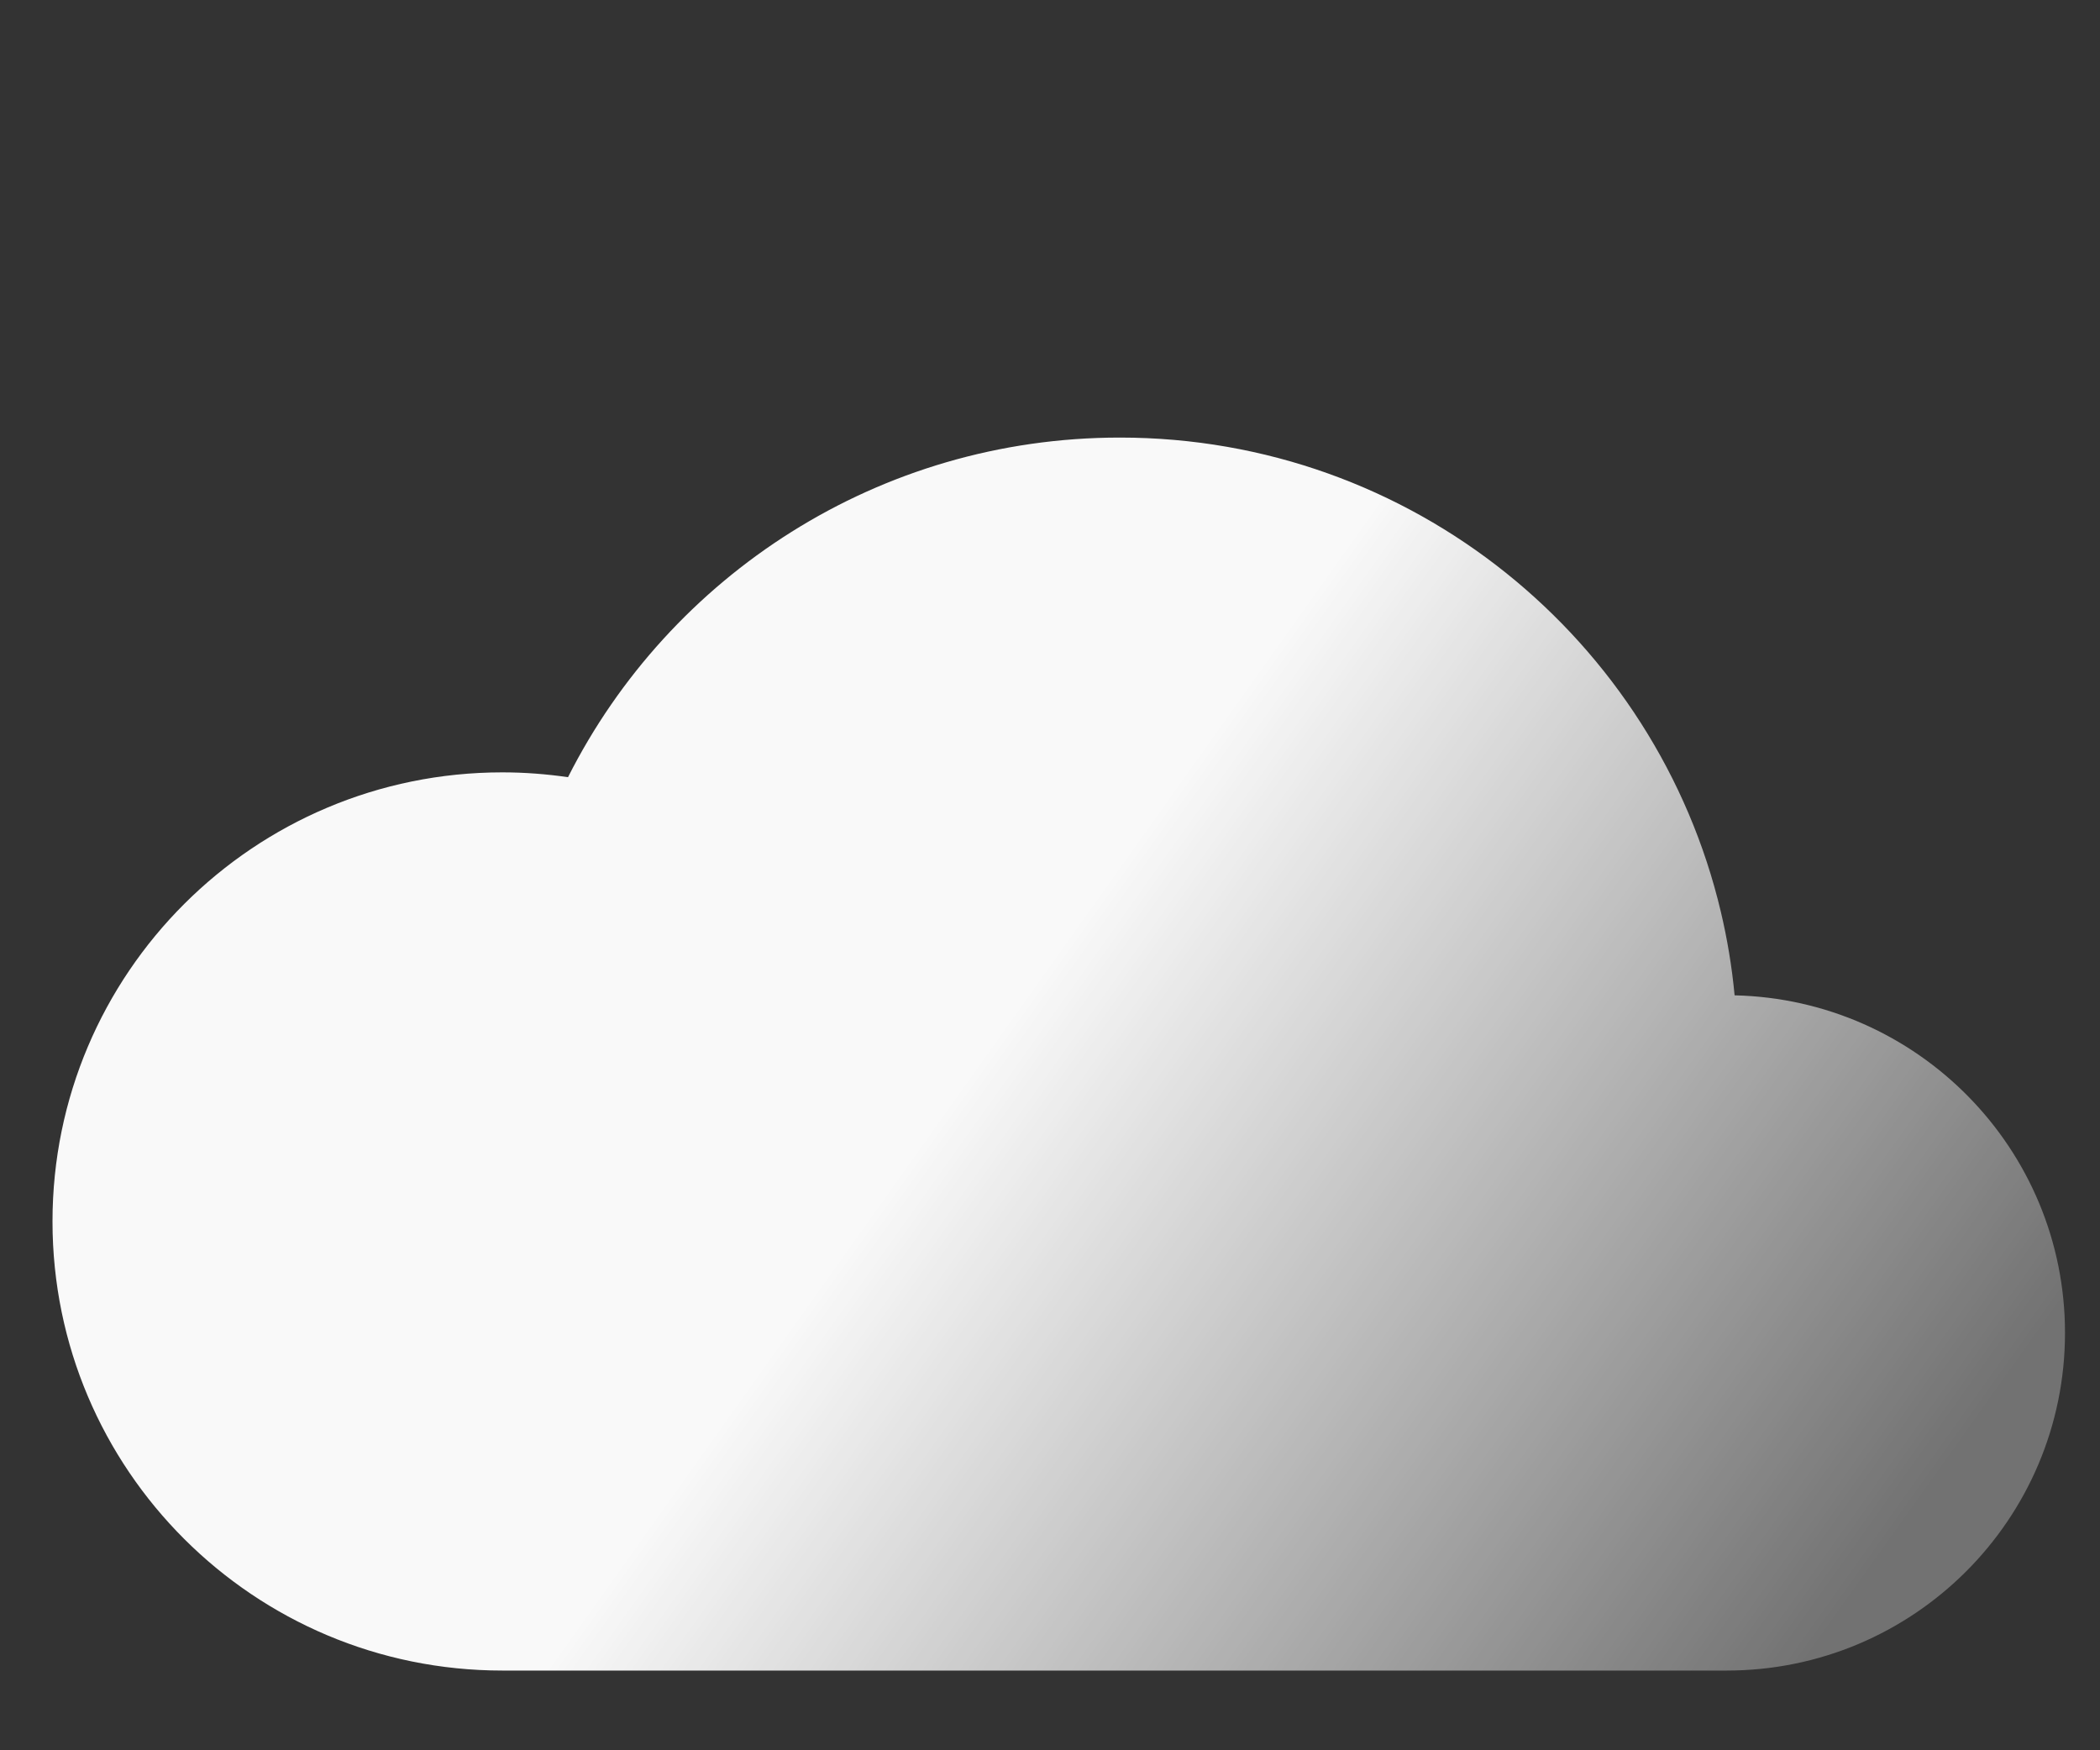
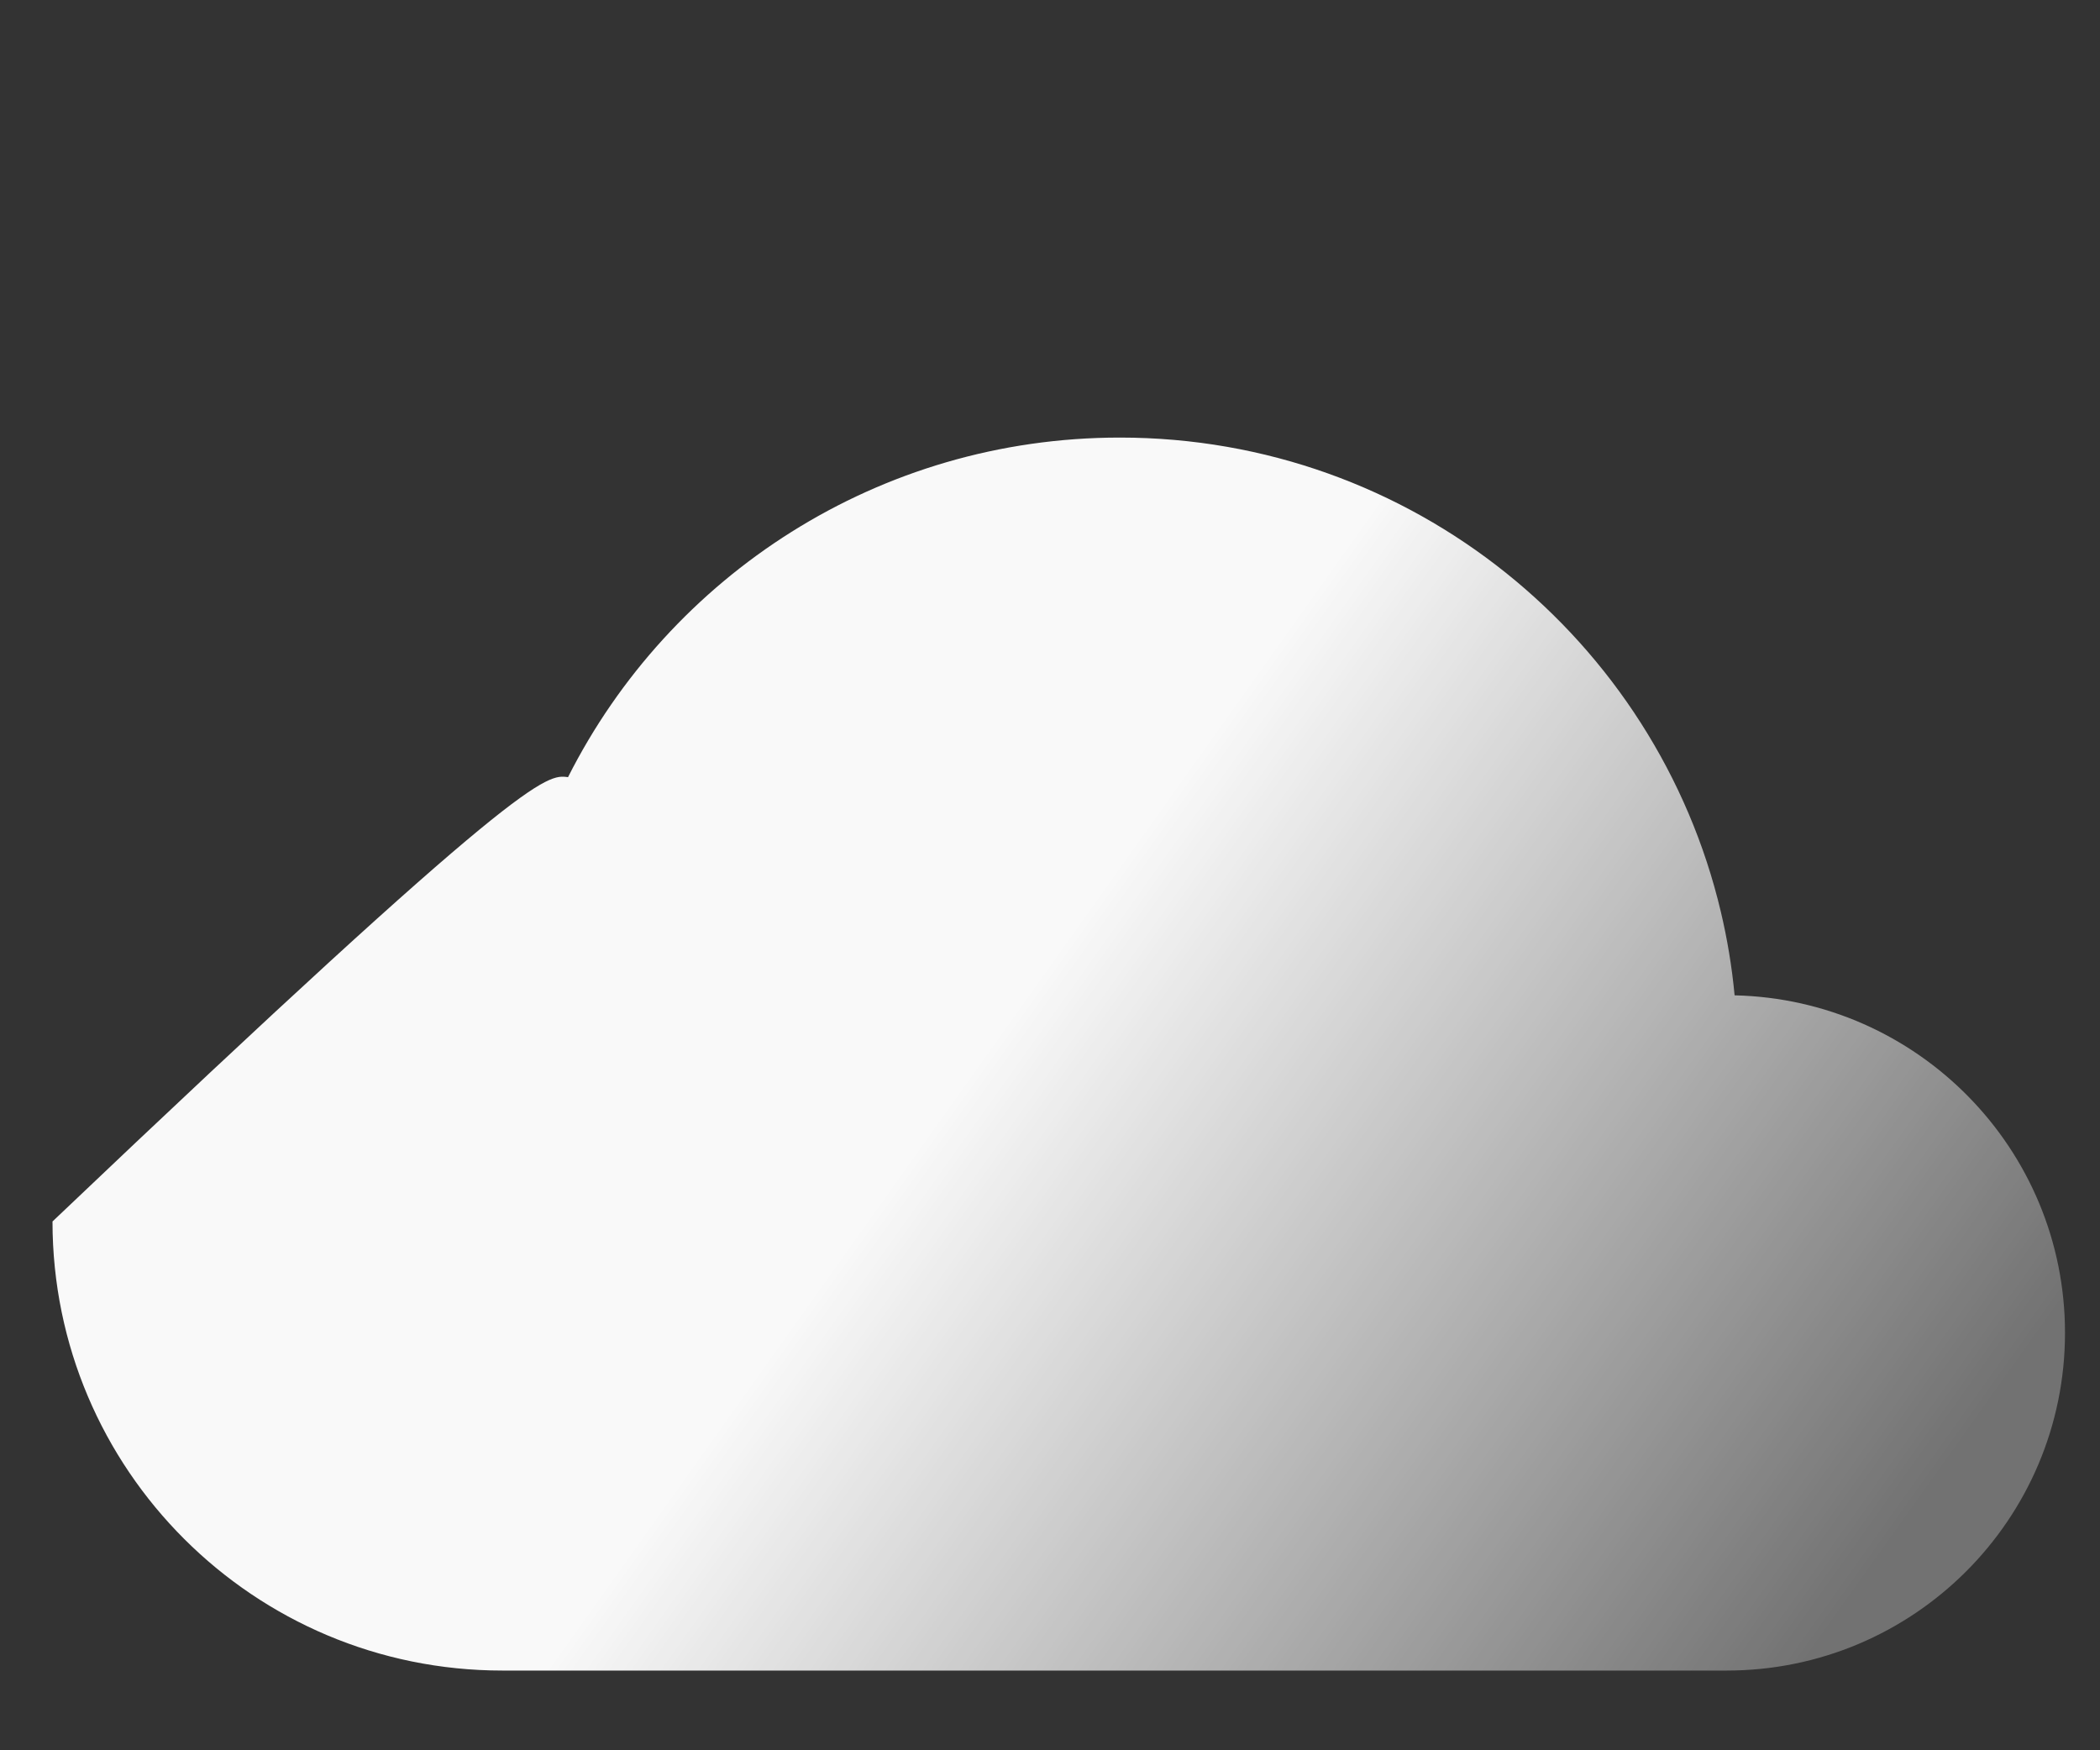
<svg xmlns="http://www.w3.org/2000/svg" width="120" height="100" viewBox="0 0 120 100" fill="none">
  <rect x="0" y="0" width="120" height="100" fill="#333333" stroke="none" />
-   <path d="M118 76.15C118 86.806 109.346 95.445 98.666 95.445H28.706C14.51 95.445 3 83.96 3 69.787C3 55.617 14.51 44.128 28.706 44.128C29.98 44.128 31.231 44.226 32.458 44.403C38.264 32.896 50.203 25 63.995 25C80.683 25 94.663 36.565 98.336 52.103C98.703 53.654 98.968 55.243 99.12 56.862V56.867C109.585 57.105 118 65.646 118 76.15V76.15Z" fill="url(#paint0_linear_1697_9621)" />
+   <path d="M118 76.15C118 86.806 109.346 95.445 98.666 95.445H28.706C14.51 95.445 3 83.96 3 69.787C29.98 44.128 31.231 44.226 32.458 44.403C38.264 32.896 50.203 25 63.995 25C80.683 25 94.663 36.565 98.336 52.103C98.703 53.654 98.968 55.243 99.12 56.862V56.867C109.585 57.105 118 65.646 118 76.15V76.15Z" fill="url(#paint0_linear_1697_9621)" />
  <defs>
    <linearGradient id="paint0_linear_1697_9621" x1="21.213" y1="37.343" x2="102.797" y2="95.445" gradientUnits="userSpaceOnUse">
      <stop offset="0.416" stop-color="white" stop-opacity="0.97" />
      <stop offset="1" stop-color="white" stop-opacity="0.31" />
    </linearGradient>
  </defs>
</svg>